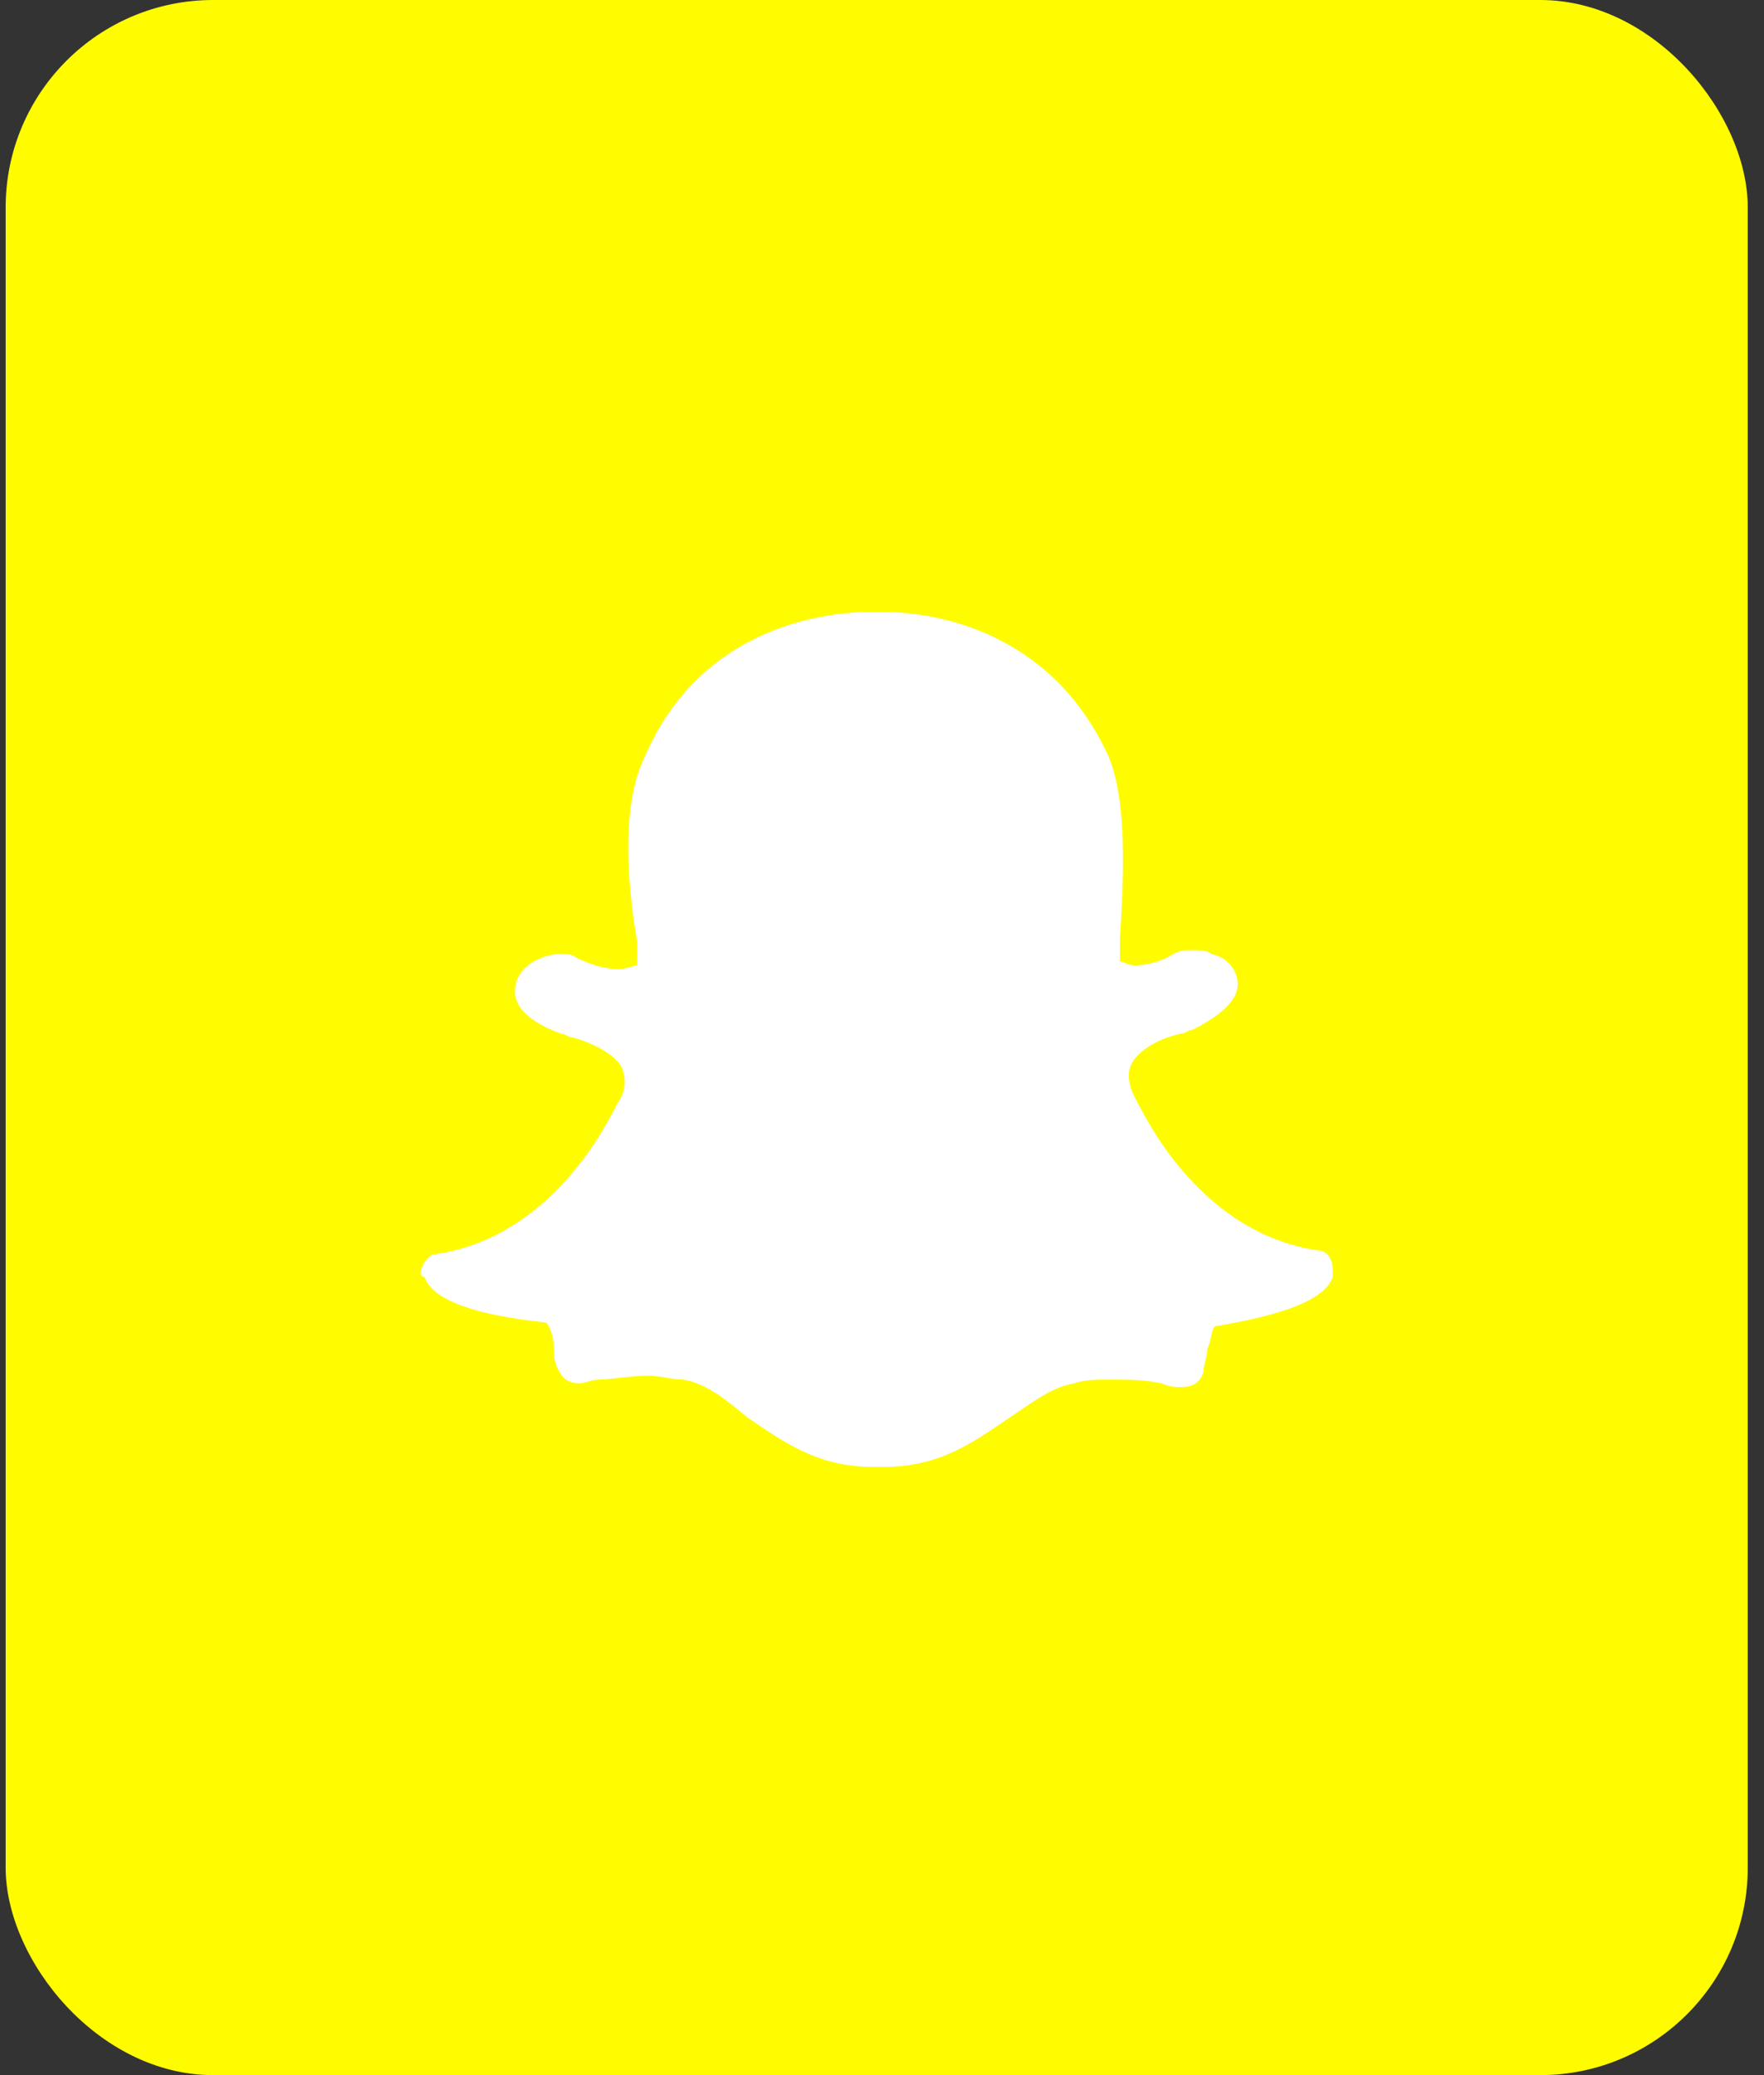
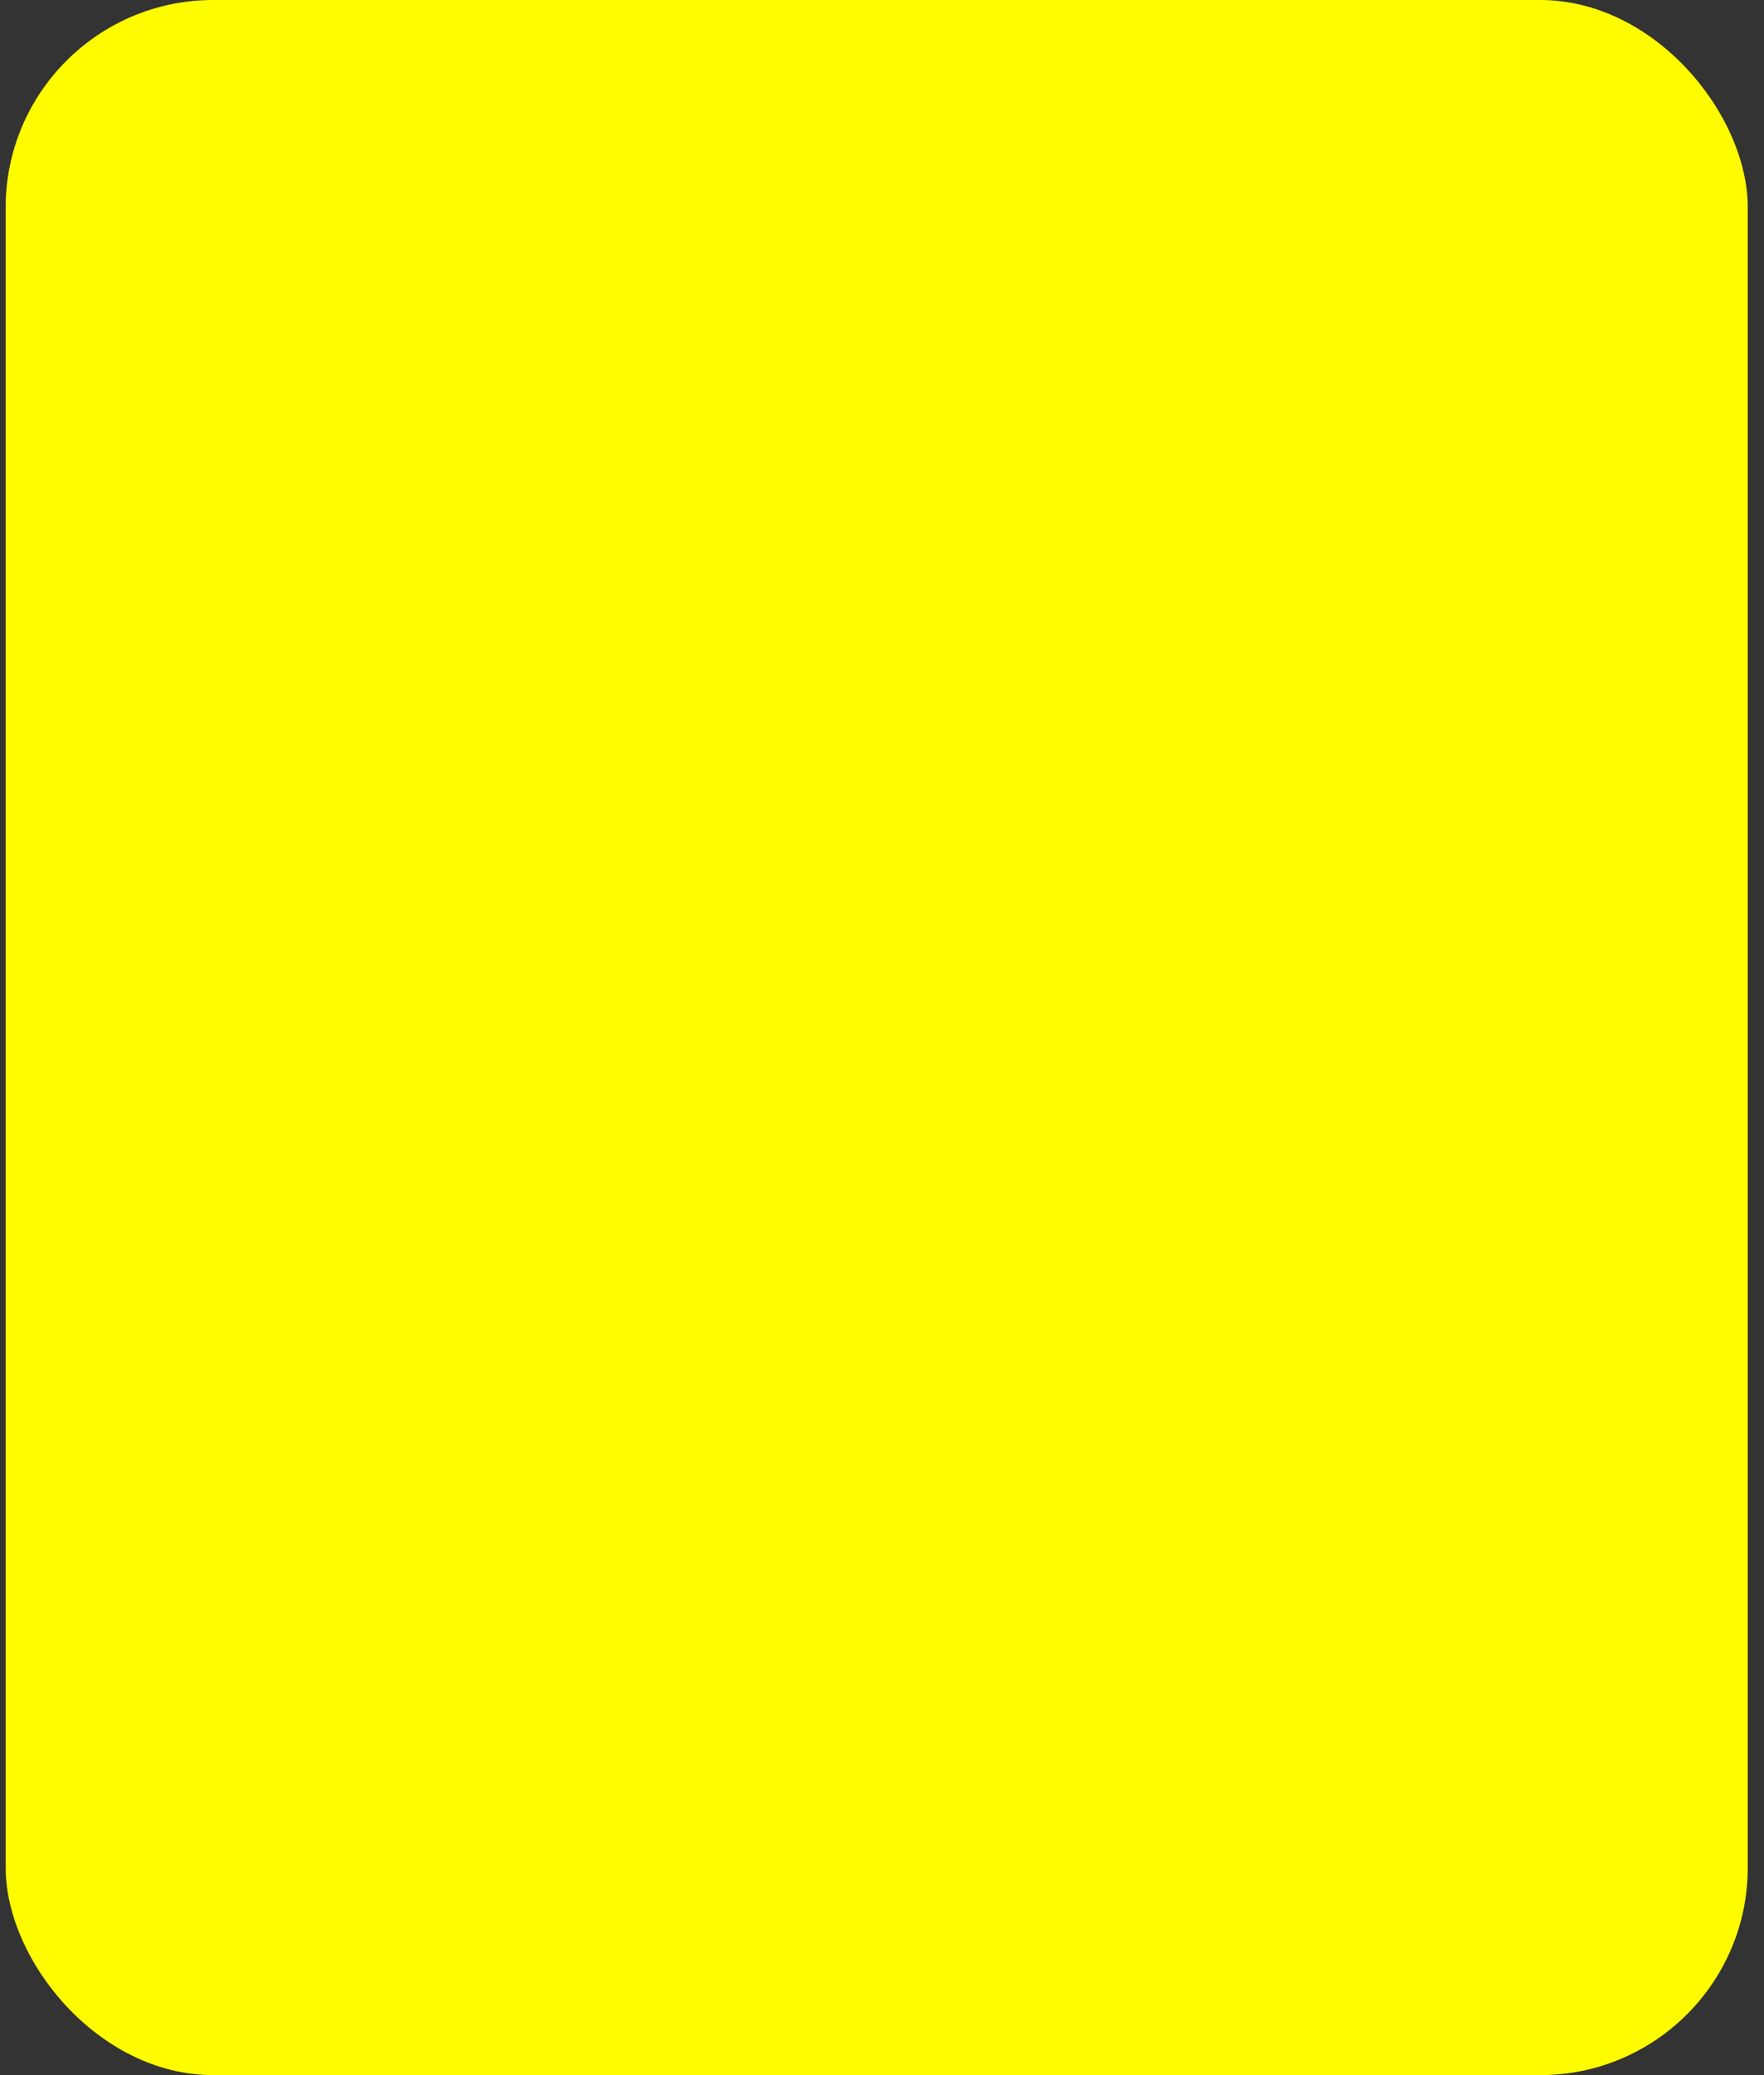
<svg xmlns="http://www.w3.org/2000/svg" width="34" height="40" viewBox="0 0 34 40" fill="none">
  <rect x="0" y="0" width="34" height="40" fill="#333333" stroke="none" />
  <rect x="0.109" width="33.578" height="40" rx="4" fill="#FFFC00" />
  <g clip-path="url(#clip0_1_31)">
-     <path d="M17.045 11.797C17.777 11.797 20.194 12.017 21.366 14.58C21.732 15.459 21.659 16.924 21.586 18.096V18.169C21.586 18.315 21.586 18.389 21.586 18.535C21.659 18.535 21.732 18.608 21.879 18.608C22.099 18.608 22.392 18.535 22.611 18.389C22.758 18.315 22.831 18.315 22.977 18.315C23.124 18.315 23.27 18.315 23.344 18.389C23.71 18.462 23.856 18.755 23.856 18.975C23.856 19.268 23.564 19.561 22.977 19.854C22.904 19.854 22.831 19.927 22.758 19.927C22.392 20 21.952 20.22 21.806 20.513C21.732 20.659 21.732 20.879 21.879 21.172C21.952 21.245 22.977 23.735 25.395 24.102C25.614 24.102 25.688 24.321 25.688 24.468C25.688 24.541 25.688 24.541 25.688 24.614C25.541 25.054 24.735 25.347 23.417 25.566C23.344 25.64 23.344 25.859 23.27 26.006C23.27 26.152 23.197 26.299 23.197 26.445C23.124 26.665 22.977 26.738 22.758 26.738C22.685 26.738 22.538 26.738 22.392 26.665C22.025 26.592 21.732 26.592 21.366 26.592C21.146 26.592 20.927 26.592 20.707 26.665C20.268 26.738 19.901 27.031 19.462 27.324C18.803 27.764 18.144 28.276 17.045 28.276C16.972 28.276 16.972 28.276 16.898 28.276H16.825C15.727 28.276 15.067 27.764 14.408 27.324C13.969 26.958 13.602 26.665 13.163 26.592C12.943 26.592 12.724 26.519 12.504 26.519C12.138 26.519 11.771 26.592 11.552 26.592C11.405 26.592 11.259 26.665 11.185 26.665C10.893 26.665 10.819 26.519 10.746 26.372C10.673 26.226 10.673 26.079 10.673 25.933C10.673 25.786 10.6 25.566 10.526 25.493C9.135 25.347 8.329 25.054 8.183 24.614C8.109 24.614 8.109 24.541 8.109 24.541C8.109 24.395 8.256 24.175 8.402 24.175C10.819 23.809 11.845 21.318 11.918 21.245C12.065 21.025 12.065 20.806 11.991 20.586C11.845 20.293 11.332 20.073 11.039 20C10.966 20 10.893 19.927 10.819 19.927C10.014 19.634 9.867 19.268 9.94 18.975C10.014 18.608 10.453 18.389 10.819 18.389C10.893 18.389 11.039 18.389 11.112 18.462C11.405 18.608 11.698 18.682 11.918 18.682C12.065 18.682 12.211 18.608 12.284 18.608V18.169C12.065 16.924 11.991 15.459 12.431 14.58C13.529 12.017 16.02 11.797 16.752 11.797H17.045Z" fill="white" />
+     <path d="M17.045 11.797C17.777 11.797 20.194 12.017 21.366 14.58C21.732 15.459 21.659 16.924 21.586 18.096V18.169C21.586 18.315 21.586 18.389 21.586 18.535C21.659 18.535 21.732 18.608 21.879 18.608C22.099 18.608 22.392 18.535 22.611 18.389C22.758 18.315 22.831 18.315 22.977 18.315C23.124 18.315 23.27 18.315 23.344 18.389C23.71 18.462 23.856 18.755 23.856 18.975C23.856 19.268 23.564 19.561 22.977 19.854C22.904 19.854 22.831 19.927 22.758 19.927C22.392 20 21.952 20.22 21.806 20.513C21.732 20.659 21.732 20.879 21.879 21.172C21.952 21.245 22.977 23.735 25.395 24.102C25.614 24.102 25.688 24.321 25.688 24.468C25.688 24.541 25.688 24.541 25.688 24.614C25.541 25.054 24.735 25.347 23.417 25.566C23.344 25.64 23.344 25.859 23.27 26.006C23.27 26.152 23.197 26.299 23.197 26.445C23.124 26.665 22.977 26.738 22.758 26.738C22.685 26.738 22.538 26.738 22.392 26.665C22.025 26.592 21.732 26.592 21.366 26.592C21.146 26.592 20.927 26.592 20.707 26.665C20.268 26.738 19.901 27.031 19.462 27.324C18.803 27.764 18.144 28.276 17.045 28.276C16.972 28.276 16.972 28.276 16.898 28.276H16.825C15.727 28.276 15.067 27.764 14.408 27.324C13.969 26.958 13.602 26.665 13.163 26.592C12.943 26.592 12.724 26.519 12.504 26.519C12.138 26.519 11.771 26.592 11.552 26.592C11.405 26.592 11.259 26.665 11.185 26.665C10.893 26.665 10.819 26.519 10.746 26.372C10.673 26.226 10.673 26.079 10.673 25.933C10.673 25.786 10.6 25.566 10.526 25.493C9.135 25.347 8.329 25.054 8.183 24.614C8.109 24.614 8.109 24.541 8.109 24.541C8.109 24.395 8.256 24.175 8.402 24.175C10.819 23.809 11.845 21.318 11.918 21.245C12.065 21.025 12.065 20.806 11.991 20.586C11.845 20.293 11.332 20.073 11.039 20C10.966 20 10.893 19.927 10.819 19.927C10.014 19.634 9.867 19.268 9.94 18.975C10.014 18.608 10.453 18.389 10.819 18.389C10.893 18.389 11.039 18.389 11.112 18.462C11.405 18.608 11.698 18.682 11.918 18.682V18.169C12.065 16.924 11.991 15.459 12.431 14.58C13.529 12.017 16.02 11.797 16.752 11.797H17.045Z" fill="white" />
  </g>
  <defs>
    <clipPath id="clip0_1_31">
-       <rect width="17.578" height="17.578" fill="white" transform="translate(8.109 11.211)" />
-     </clipPath>
+       </clipPath>
  </defs>
</svg>